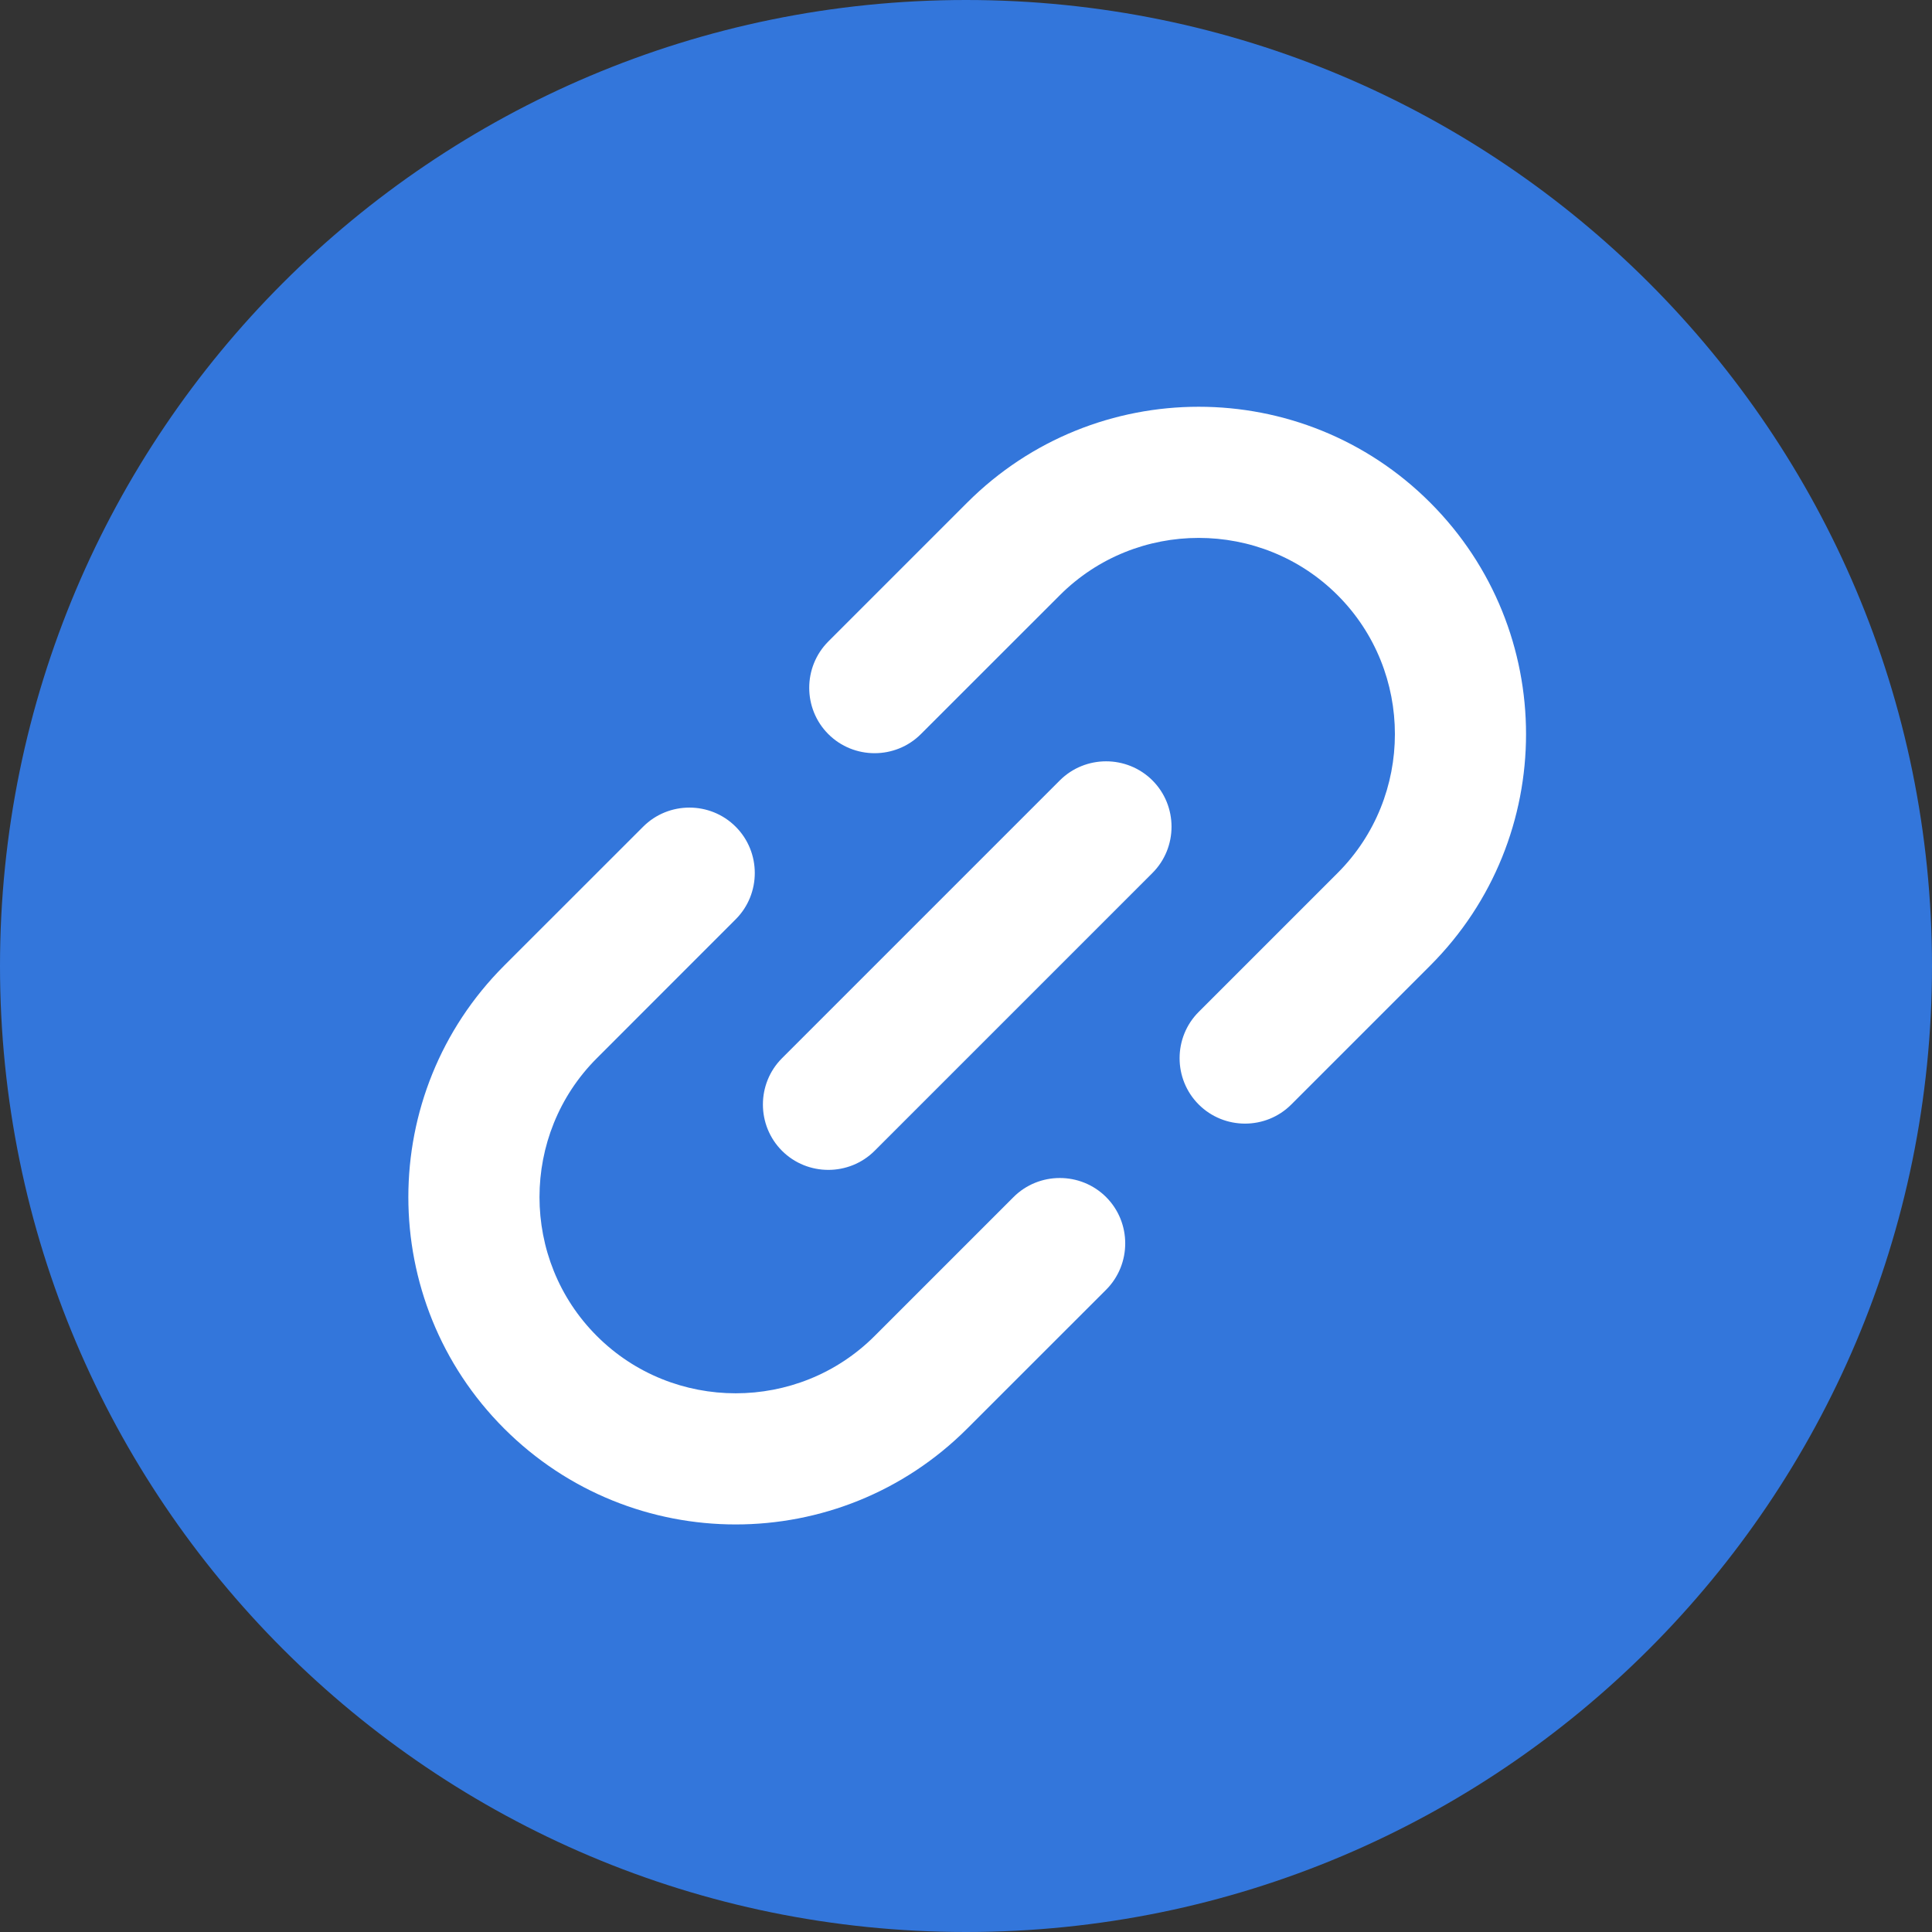
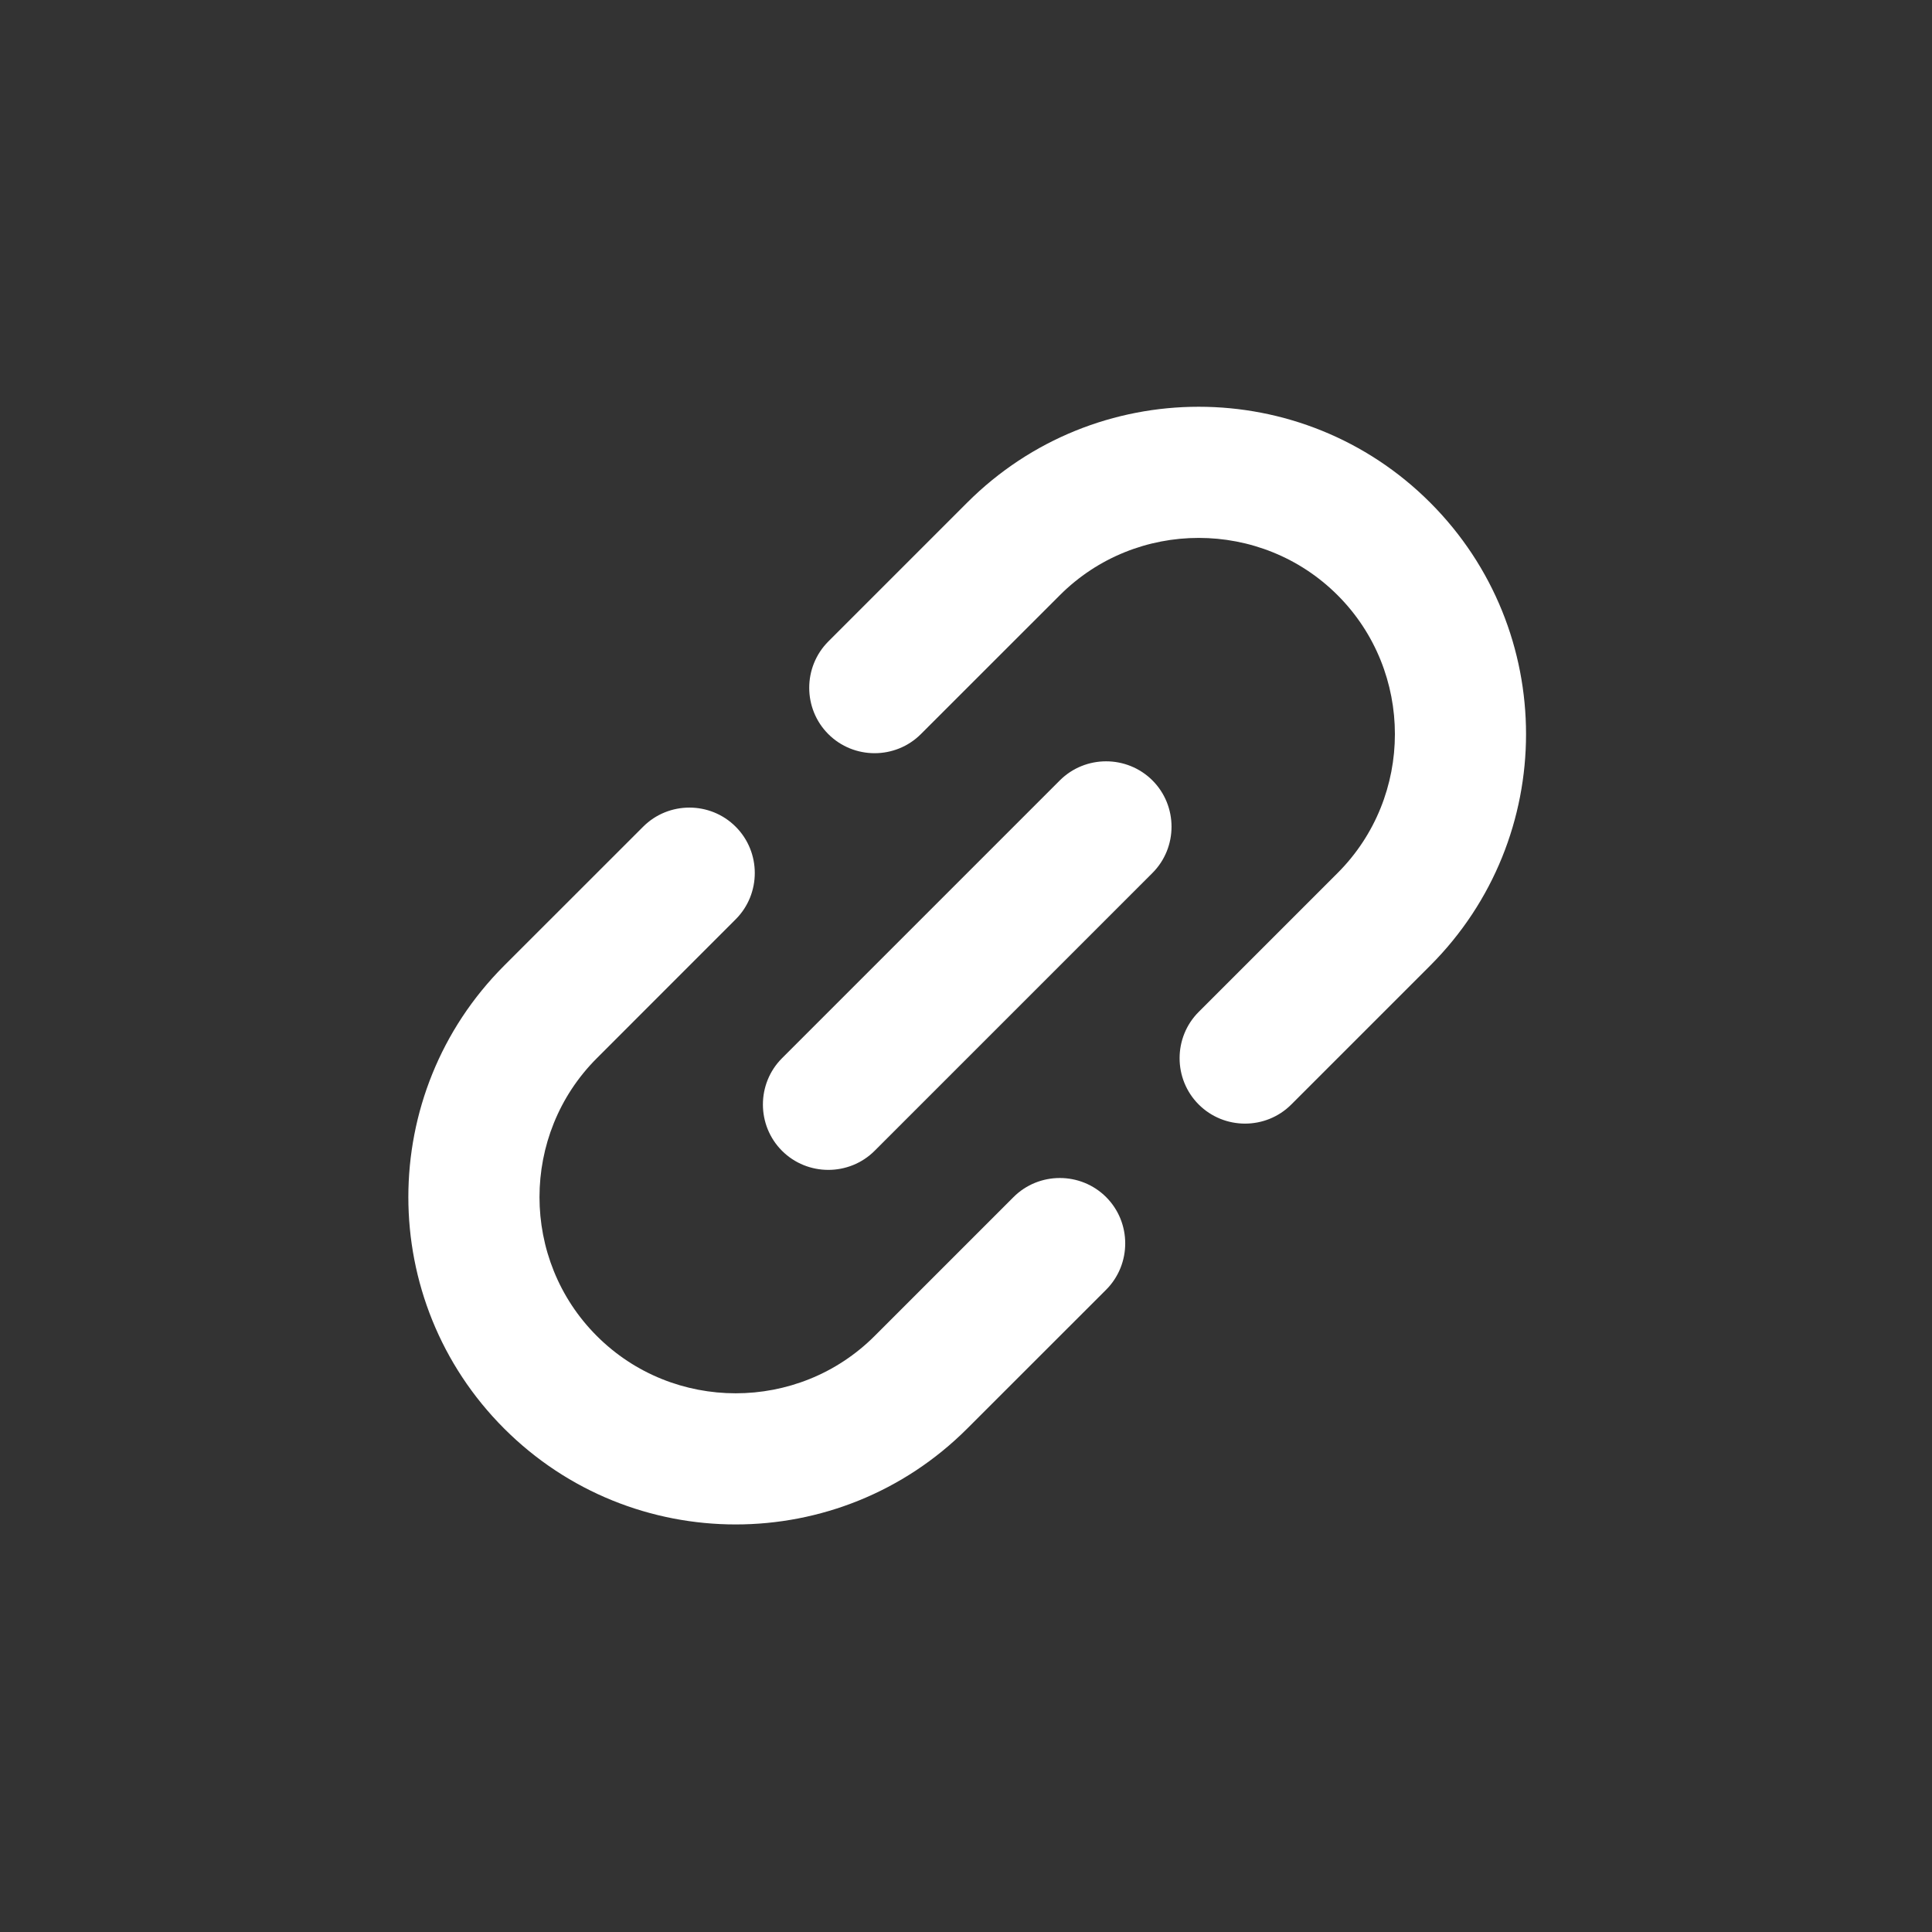
<svg xmlns="http://www.w3.org/2000/svg" width="34" height="34" viewBox="0 0 34 34" fill="none">
  <rect x="0" y="0" width="34" height="34" fill="#333333" stroke="none" />
  <g clip-path="url(#clip0_2232_8443)">
-     <path d="M17 34C26.389 34 34 26.389 34 17C34 7.611 26.389 0 17 0C7.611 0 0 7.611 0 17C0 26.389 7.611 34 17 34Z" fill="#3376DB" />
    <path fill-rule="evenodd" clip-rule="evenodd" d="M15.392 23.511L17.836 21.067C18.284 20.619 19.018 20.619 19.466 21.067C19.914 21.515 19.914 22.248 19.466 22.697L17.021 25.141C14.772 27.39 11.122 27.39 8.873 25.141C6.624 22.892 6.624 19.242 8.873 16.993L11.318 14.549C11.766 14.1 12.499 14.1 12.947 14.549C13.395 14.997 13.395 15.73 12.947 16.178L10.503 18.623C9.158 19.967 9.158 22.167 10.503 23.511C11.847 24.856 14.047 24.856 15.392 23.511ZM17.021 8.845L14.577 11.289C14.129 11.738 14.129 12.471 14.577 12.919C15.025 13.367 15.758 13.367 16.206 12.919L18.651 10.475C19.995 9.13 22.195 9.13 23.54 10.475C24.884 11.819 24.884 14.019 23.54 15.363L21.095 17.808C20.647 18.256 20.647 18.989 21.095 19.437C21.544 19.886 22.277 19.886 22.725 19.437L25.169 16.993C27.418 14.744 27.418 11.094 25.169 8.845C22.921 6.596 19.27 6.596 17.021 8.845ZM13.762 20.252C14.21 20.7 14.944 20.7 15.392 20.252L20.281 15.363C20.729 14.915 20.729 14.182 20.281 13.734C19.832 13.286 19.099 13.286 18.651 13.734L13.762 18.623C13.314 19.071 13.314 19.804 13.762 20.252Z" fill="white" />
  </g>
  <defs>
    <clipPath id="clip0_2232_8443">
      <rect width="34" height="34" fill="white" />
    </clipPath>
  </defs>
</svg>